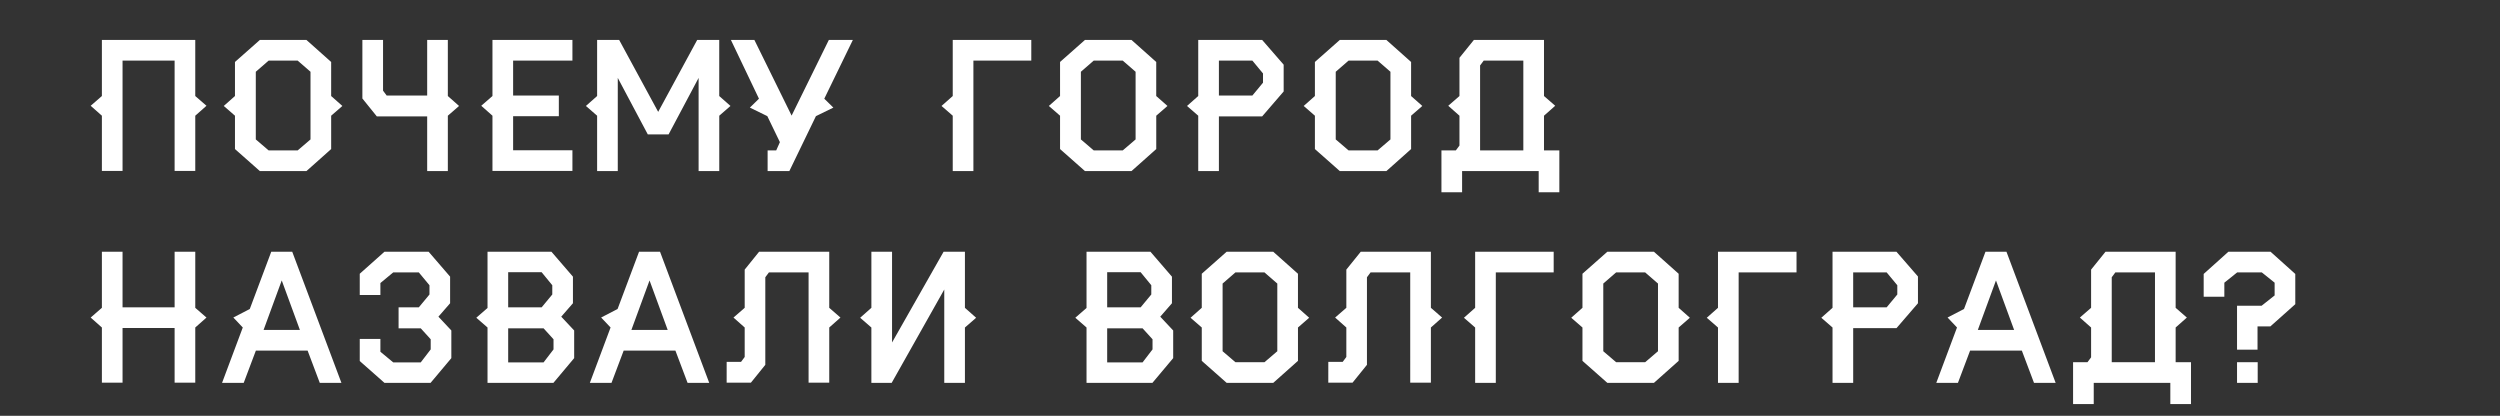
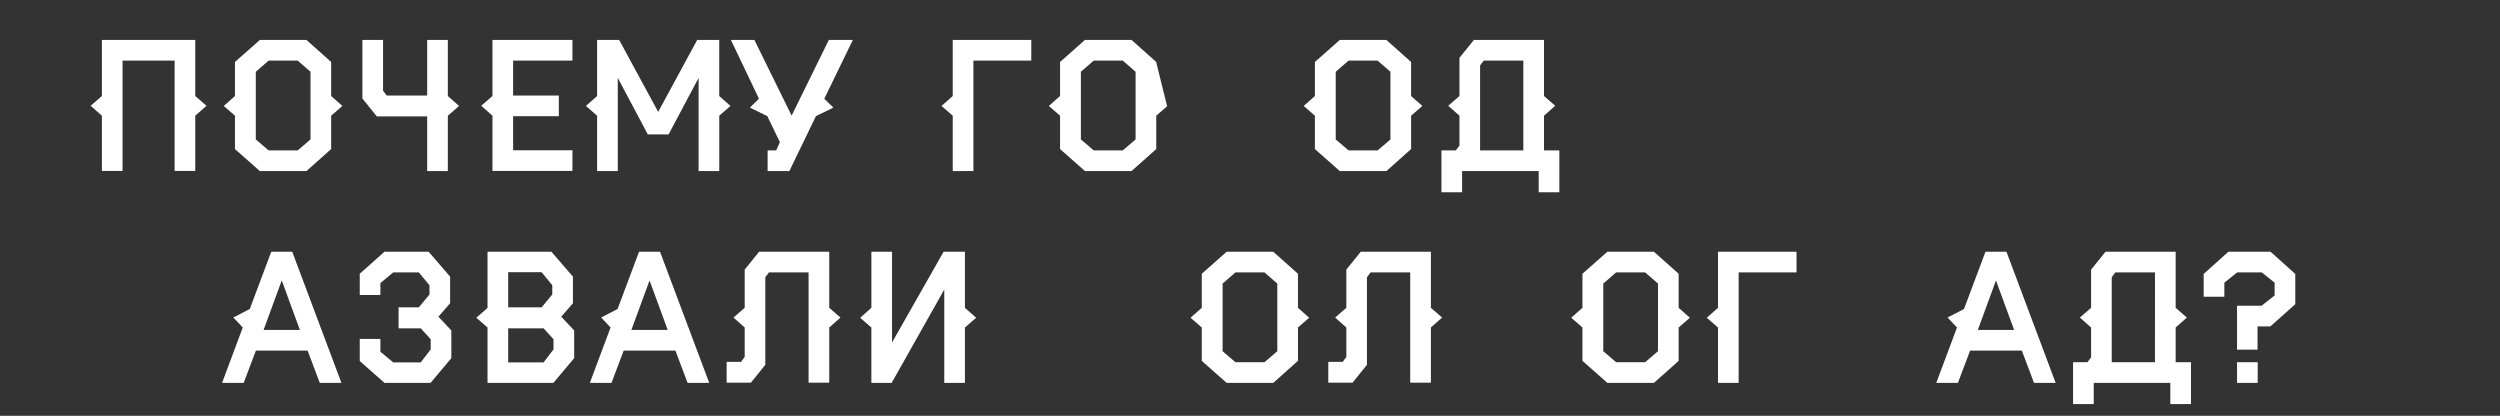
<svg xmlns="http://www.w3.org/2000/svg" id="Layer_1" data-name="Layer 1" viewBox="0 0 859.95 143.026">
  <rect x="0" y="0" width="859.95" height="143.026" fill="#333333" stroke="none" />
  <defs>
    <style>.cls-1{fill:#fff;stroke:#fff;stroke-miterlimit:10;stroke-width:0.606px;}</style>
  </defs>
  <title>Откуда название</title>
  <path class="cls-1" d="M70.566,36.385l-3.7,3.279v18.82h-6.5V20.54H41.851V58.484h-6.5V39.664l-3.7-3.279,3.7-3.217V14.044H66.863V33.168Z" />
  <path class="cls-1" d="M117.312,36.446l-3.7,3.218V51.137l-8.317,7.407H89.506l-8.377-7.407V39.664l-3.7-3.218,3.7-3.278V21.451l8.377-7.407h15.785l8.317,7.407V33.168ZM107.112,48.1V24.547L102.5,20.54H92.3l-4.614,4.007V48.1L92.3,52.048h10.2Z" />
  <path class="cls-1" d="M131.456,14.044V31.286l1.4,1.882h14.388V14.044h6.5V33.168l3.7,3.278-3.7,3.218v18.88h-6.5V39.724H129.756l-4.8-5.949V14.044Z" />
  <path class="cls-1" d="M196.6,58.484H169.7V39.664L166,36.385l3.7-3.217V14.044H196.6v6.5H176.2V33.168h15.723v6.5H176.2V51.988h20.4Z" />
  <path class="cls-1" d="M250.81,36.446l-3.7,3.218v18.88h-6.5V25.579L229.805,45.917h-6.8L212.2,25.579V58.544h-6.5V39.664L202,36.446l3.7-3.278V14.044h7.1l13.6,25.073L240,14.044h7.1V33.168Z" />
  <path class="cls-1" d="M261.434,34.018,251.9,14.044h7.406L272.3,40.453l12.992-26.409h7.588l-9.713,19.974,2.975,2.914-5.707,2.792-9.106,18.82h-6.982v-6.5H267.2l1.4-3.157-4.432-9.167-5.707-2.792Z" />
  <path class="cls-1" d="M334.527,58.544h-6.5V39.664l-3.7-3.218,3.7-3.278V14.044H354.44v6.5H334.527Z" />
-   <path class="cls-1" d="M401.125,36.446l-3.7,3.218V51.137L389.1,58.544H373.319l-8.377-7.407V39.664l-3.7-3.218,3.7-3.278V21.451l8.377-7.407H389.1l8.317,7.407V33.168ZM390.925,48.1V24.547l-4.613-4.007h-10.2L371.5,24.547V48.1l4.614,3.946h10.2Z" />
-   <path class="cls-1" d="M441.253,31.346l-7.225,8.378H418.973v18.82h-6.5V39.664l-3.7-3.218,3.7-3.278V14.044h21.551l7.225,8.318Zm-6.5-2.792v-3.4l-3.825-4.614H418.973V33.168h11.959Z" />
+   <path class="cls-1" d="M401.125,36.446l-3.7,3.218V51.137L389.1,58.544H373.319l-8.377-7.407V39.664l-3.7-3.218,3.7-3.278V21.451l8.377-7.407H389.1l8.317,7.407ZM390.925,48.1V24.547l-4.613-4.007h-10.2L371.5,24.547V48.1l4.614,3.946h10.2Z" />
  <path class="cls-1" d="M488.788,36.446l-3.7,3.218V51.137l-8.316,7.407H460.983l-8.378-7.407V39.664l-3.7-3.218,3.7-3.278V21.451l8.378-7.407h15.785l8.316,7.407V33.168ZM478.589,48.1V24.547l-4.614-4.007h-10.2l-4.614,4.007V48.1l4.614,3.946h10.2Z" />
  <path class="cls-1" d="M536.08,65.829h-6.5V58.544H502.629v7.285h-6.5V52.048h4.8l1.4-1.882v-10.5l-3.7-3.279,3.7-3.217V19.994l4.8-5.95H530.8V33.168l3.7,3.217-3.7,3.279V52.048h5.282ZM524.3,20.54H510.217l-1.4,1.882V52.048H524.3Z" />
-   <path class="cls-1" d="M70.566,109.237l-3.7,3.278v18.819h-6.5V112.515H41.851v18.819h-6.5V112.515l-3.7-3.278,3.7-3.218V86.9h6.5v19.124H60.367V86.9h6.5v19.124Z" />
  <path class="cls-1" d="M117.008,131.4h-6.8l-4.188-11.11H87.807L83.618,131.4h-6.8l7.043-18.82-3.1-3.278,5.4-2.793L93.513,86.9h6.8Zm-13.417-17.606L96.913,95.577l-6.678,18.212Z" />
  <path class="cls-1" d="M135.16,93.391l-4.615,3.825v3.946H124.05V94.3l8.317-7.407H147.3l7.225,8.378V104.2l-4.129,4.736,4.554,4.856v9.288l-6.982,8.318h-15.6l-8.317-7.346v-7.163h6.495v4.249l4.615,3.825h9.713l3.582-4.675v-3.7l-3.582-3.946h-7.467v-6.617h6.8l3.825-4.614v-3.4l-3.825-4.614Z" />
  <path class="cls-1" d="M197.2,123.077l-6.981,8.318H168v-18.88l-3.7-3.218,3.7-3.218V86.9h21.552l7.224,8.378V104.2l-4.128,4.736,4.553,4.856Zm-6.921-21.672v-3.4l-3.825-4.674H174.5v12.688h11.959Zm.425,18.88v-3.7l-3.582-3.946H174.5V124.96h12.627Z" />
  <path class="cls-1" d="M243.524,131.4h-6.8l-4.189-11.11H214.323l-4.189,11.11h-6.8l7.043-18.82-3.1-3.278,5.4-2.793L220.029,86.9h6.8Zm-13.417-17.606-6.678-18.212-6.678,18.212Z" />
  <path class="cls-1" d="M250.262,124.778h4.8l1.4-1.882V112.515l-3.7-3.278,3.7-3.218V92.845l4.8-5.95h23.677v19.124l3.7,3.218-3.7,3.278v18.819h-6.5V93.391H264.347l-1.4,1.882v30.112l-4.8,5.949h-7.892Z" />
  <path class="cls-1" d="M300.043,106.019V86.9h6.5v32.054L324.752,86.9h6.86v19.124l3.7,3.278-3.7,3.218V131.4h-6.5V98.43L306.539,131.4h-6.5v-18.88l-3.7-3.218Z" />
-   <path class="cls-1" d="M403.248,123.077l-6.981,8.318h-22.22v-18.88l-3.7-3.218,3.7-3.218V86.9H395.6l7.224,8.378V104.2l-4.128,4.736,4.553,4.856Zm-6.921-21.672v-3.4L392.5,93.331H380.543v12.688H392.5Zm.425,18.88v-3.7l-3.582-3.946H380.543V124.96H393.17Z" />
  <path class="cls-1" d="M449.872,109.3l-3.7,3.218v11.474l-8.316,7.406H422.067l-8.378-7.406V112.515l-3.7-3.218,3.7-3.278V94.3l8.378-7.407h15.785l8.316,7.407v11.717Zm-10.2,11.656V97.4l-4.614-4.007h-10.2L420.246,97.4v23.555l4.614,3.946h10.2Z" />
  <path class="cls-1" d="M457.217,124.778h4.8l1.4-1.882V112.515l-3.7-3.278,3.7-3.218V92.845l4.8-5.95h23.677v19.124l3.7,3.218-3.7,3.278v18.819h-6.5V93.391H471.3l-1.4,1.882v30.112l-4.8,5.949h-7.892Z" />
-   <path class="cls-1" d="M514.223,131.4h-6.5v-18.88l-3.7-3.218,3.7-3.278V86.9h26.408v6.5H514.223Z" />
  <path class="cls-1" d="M580.82,109.3l-3.7,3.218v11.474L568.8,131.4H553.015l-8.378-7.406V112.515l-3.7-3.218,3.7-3.278V94.3l8.378-7.407H568.8l8.317,7.407v11.717Zm-10.2,11.656V97.4l-4.614-4.007h-10.2L551.193,97.4v23.555l4.615,3.946h10.2Z" />
  <path class="cls-1" d="M597.757,131.4h-6.5v-18.88l-3.7-3.218,3.7-3.278V86.9h26.408v6.5H597.757Z" />
-   <path class="cls-1" d="M659.437,104.2l-7.225,8.378H637.156V131.4h-6.5v-18.88l-3.7-3.218,3.7-3.278V86.9h21.552l7.225,8.318Zm-6.5-2.792v-3.4l-3.824-4.614h-11.96v12.628h11.96Z" />
  <path class="cls-1" d="M706.668,131.4h-6.8l-4.189-11.11H677.467l-4.189,11.11h-6.8l7.042-18.82-3.1-3.278,5.4-2.793L683.173,86.9h6.8Zm-13.417-17.606-6.678-18.212L679.9,113.789Z" />
  <path class="cls-1" d="M753.353,138.68h-6.5V131.4H719.9v7.285h-6.5V124.9h4.8l1.4-1.882v-10.5l-3.7-3.278,3.7-3.218V92.845l4.8-5.95h23.676v19.124l3.7,3.218-3.7,3.278V124.9h5.282ZM741.576,93.391H727.491l-1.4,1.882V124.9h15.481Z" />
  <path class="cls-1" d="M789.231,104.5l-8.377,7.467H776.24v8.014H769.8v-14.51h8.257l4.674-3.7V97.094l-4.613-3.7H769.44l-4.614,3.7v4.675h-6.5V94.363l8.316-7.468h14.267l8.317,7.468ZM776.3,131.4h-6.5v-6.5h6.5Z" />
</svg>